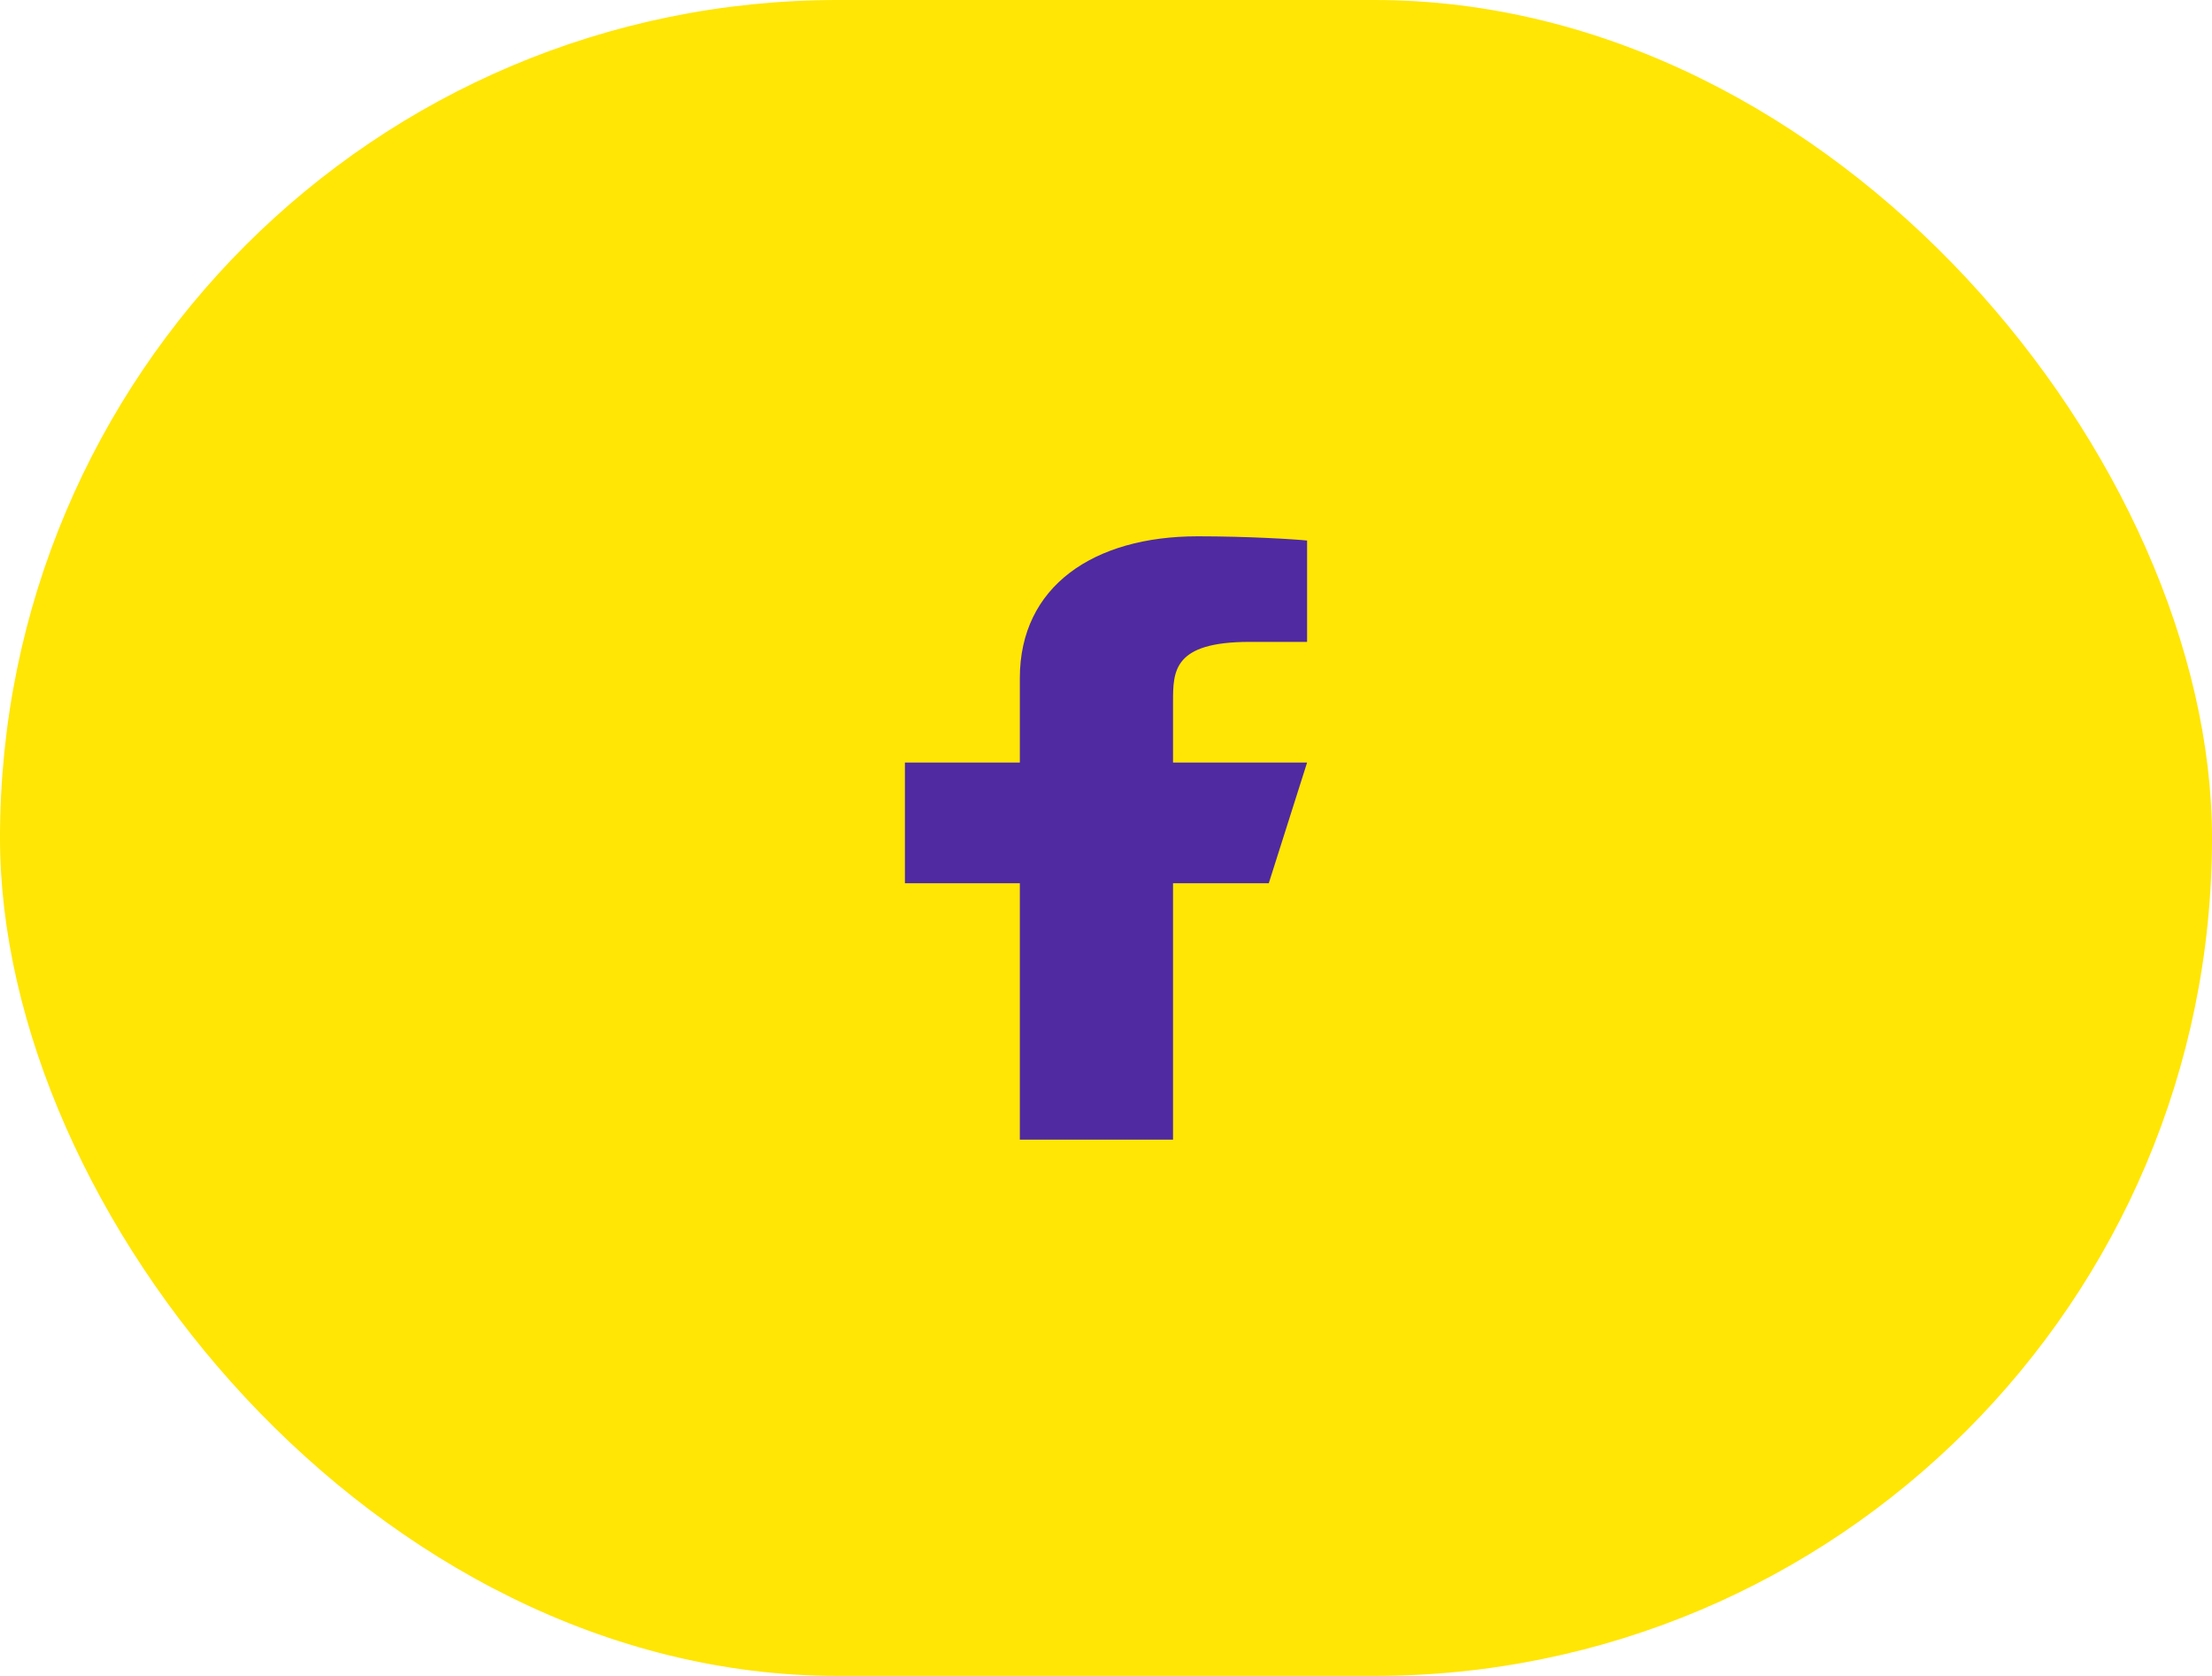
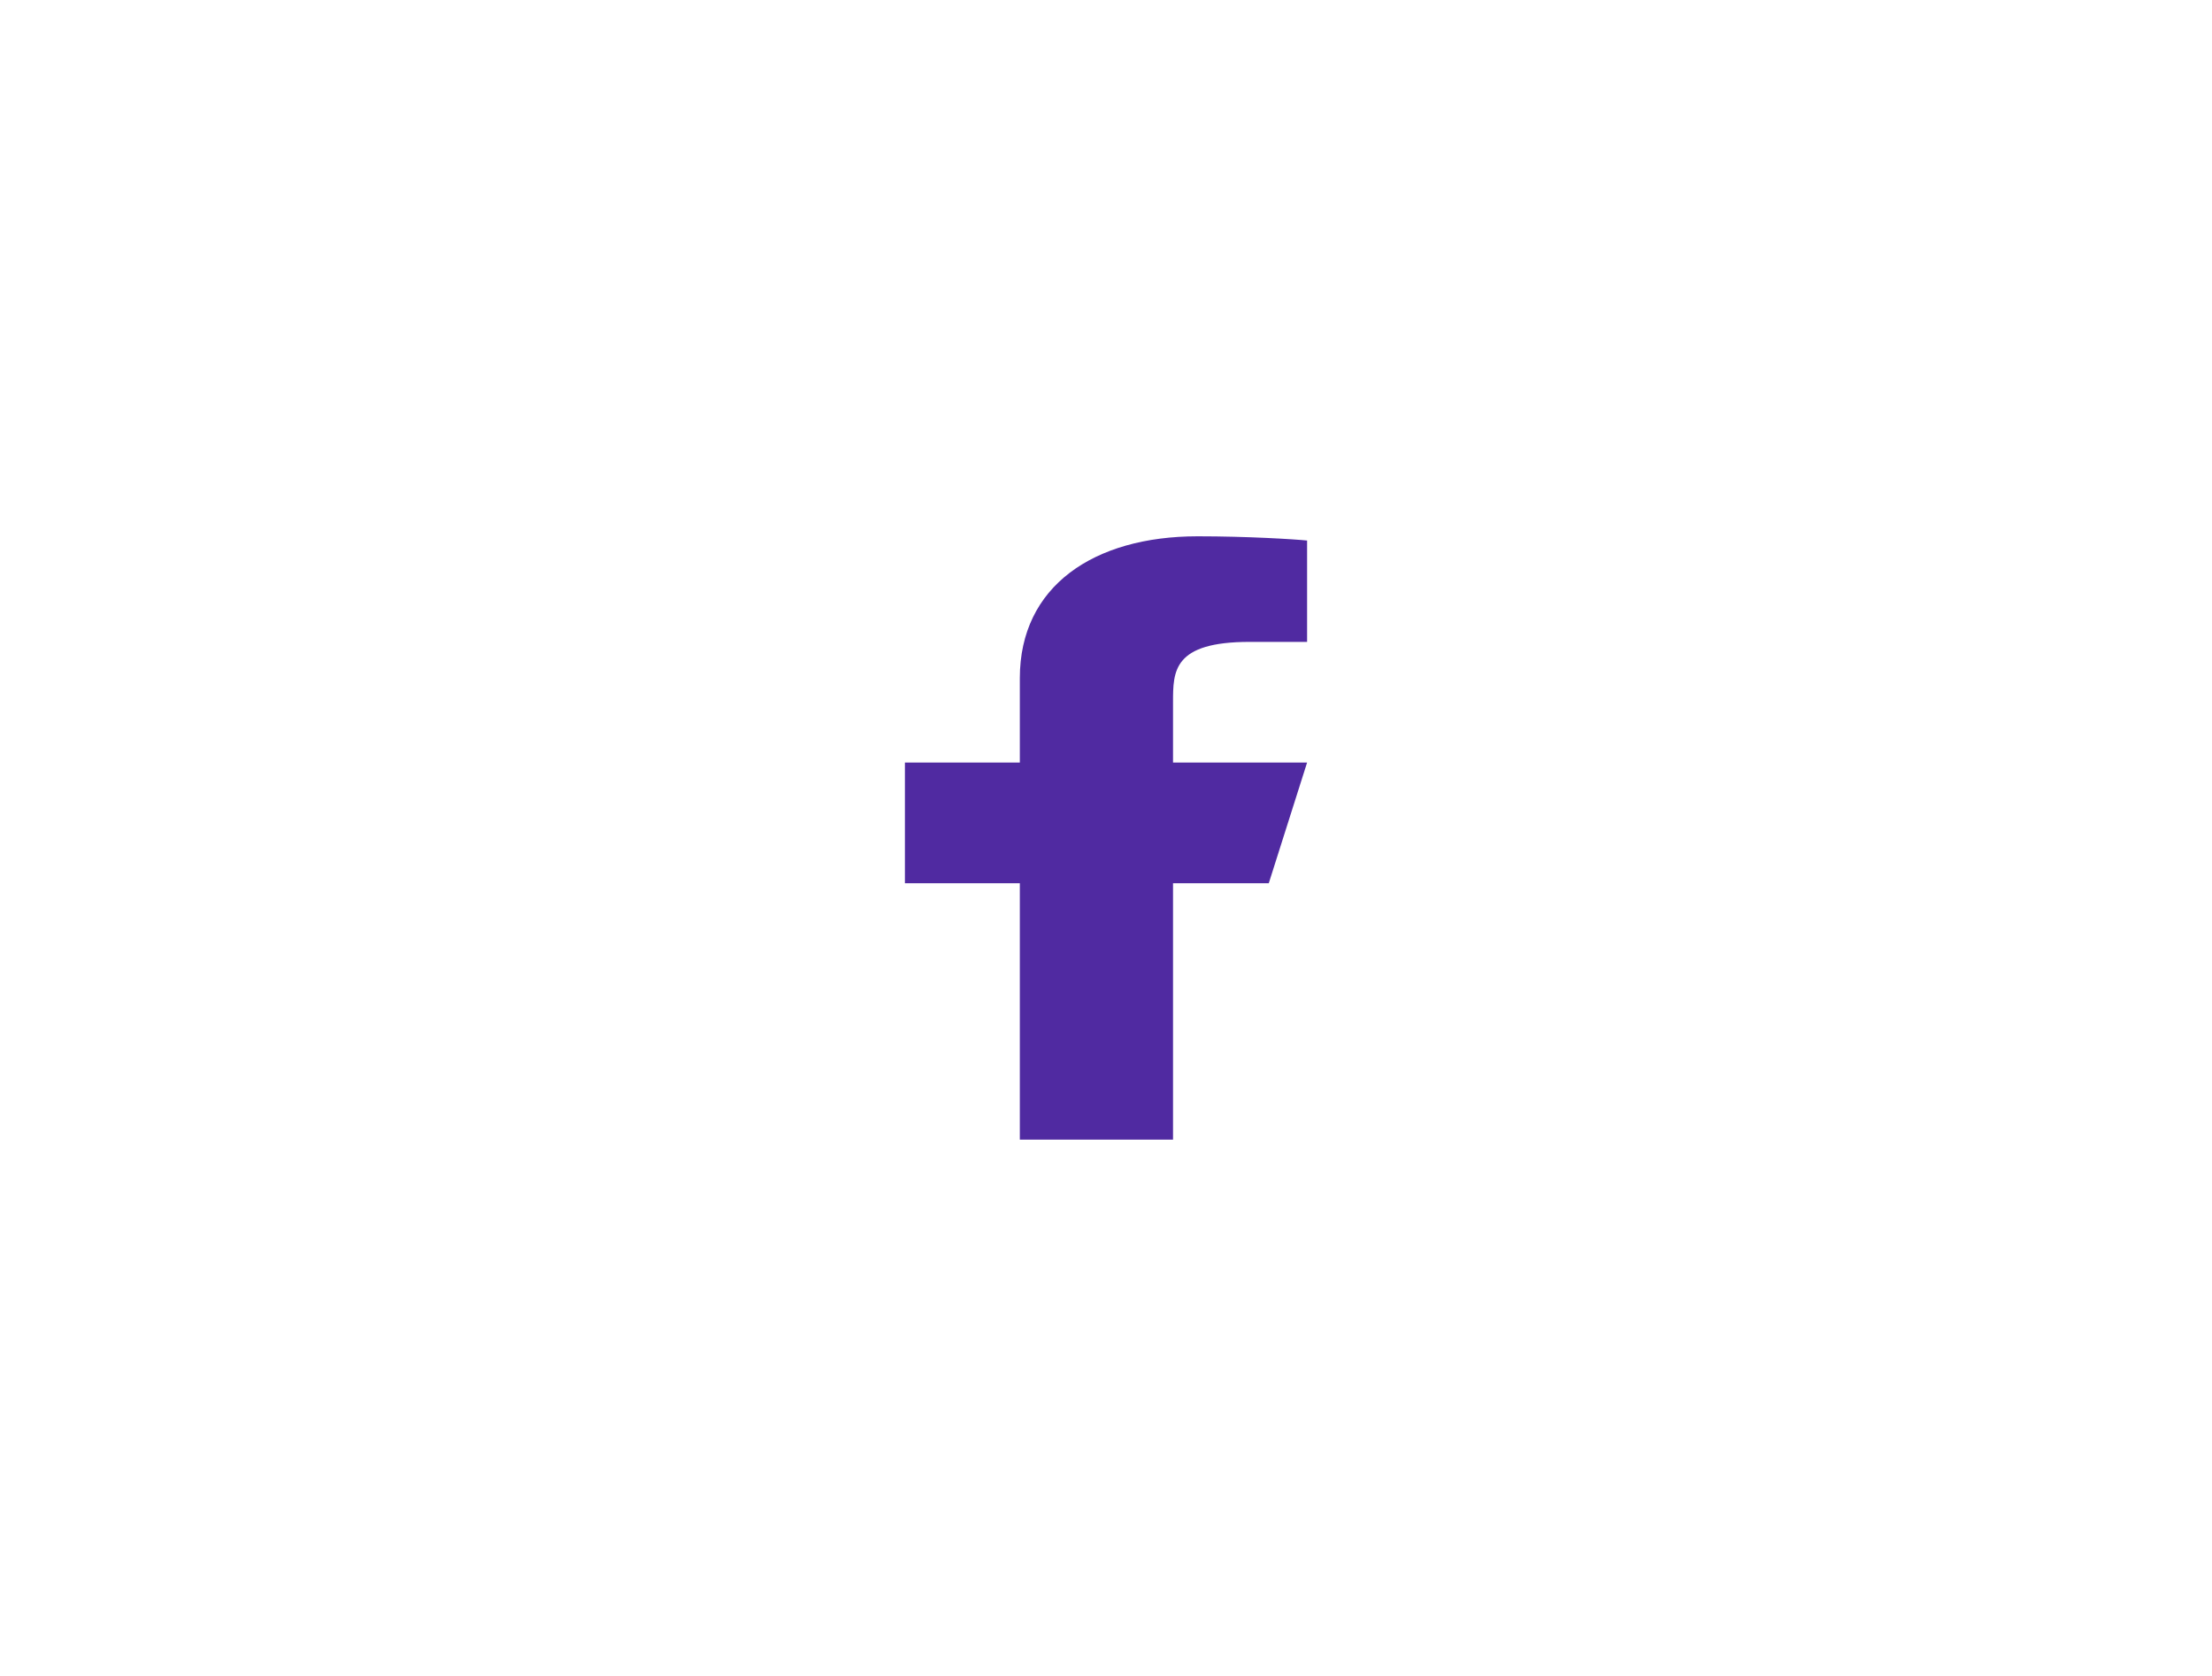
<svg xmlns="http://www.w3.org/2000/svg" width="66" height="50" viewBox="0 0 66 50" fill="none">
-   <rect width="66" height="50" rx="25" fill="#FFE604" />
  <path d="M35 26.35H37.857L39 22.75H35V20.95C35 20.023 35 19.15 37.286 19.15H39V16.126C38.627 16.087 37.221 16 35.735 16C32.632 16 30.429 17.491 30.429 20.23V22.75H27V26.35H30.429V34H35V26.35Z" fill="#502AA1" />
</svg>